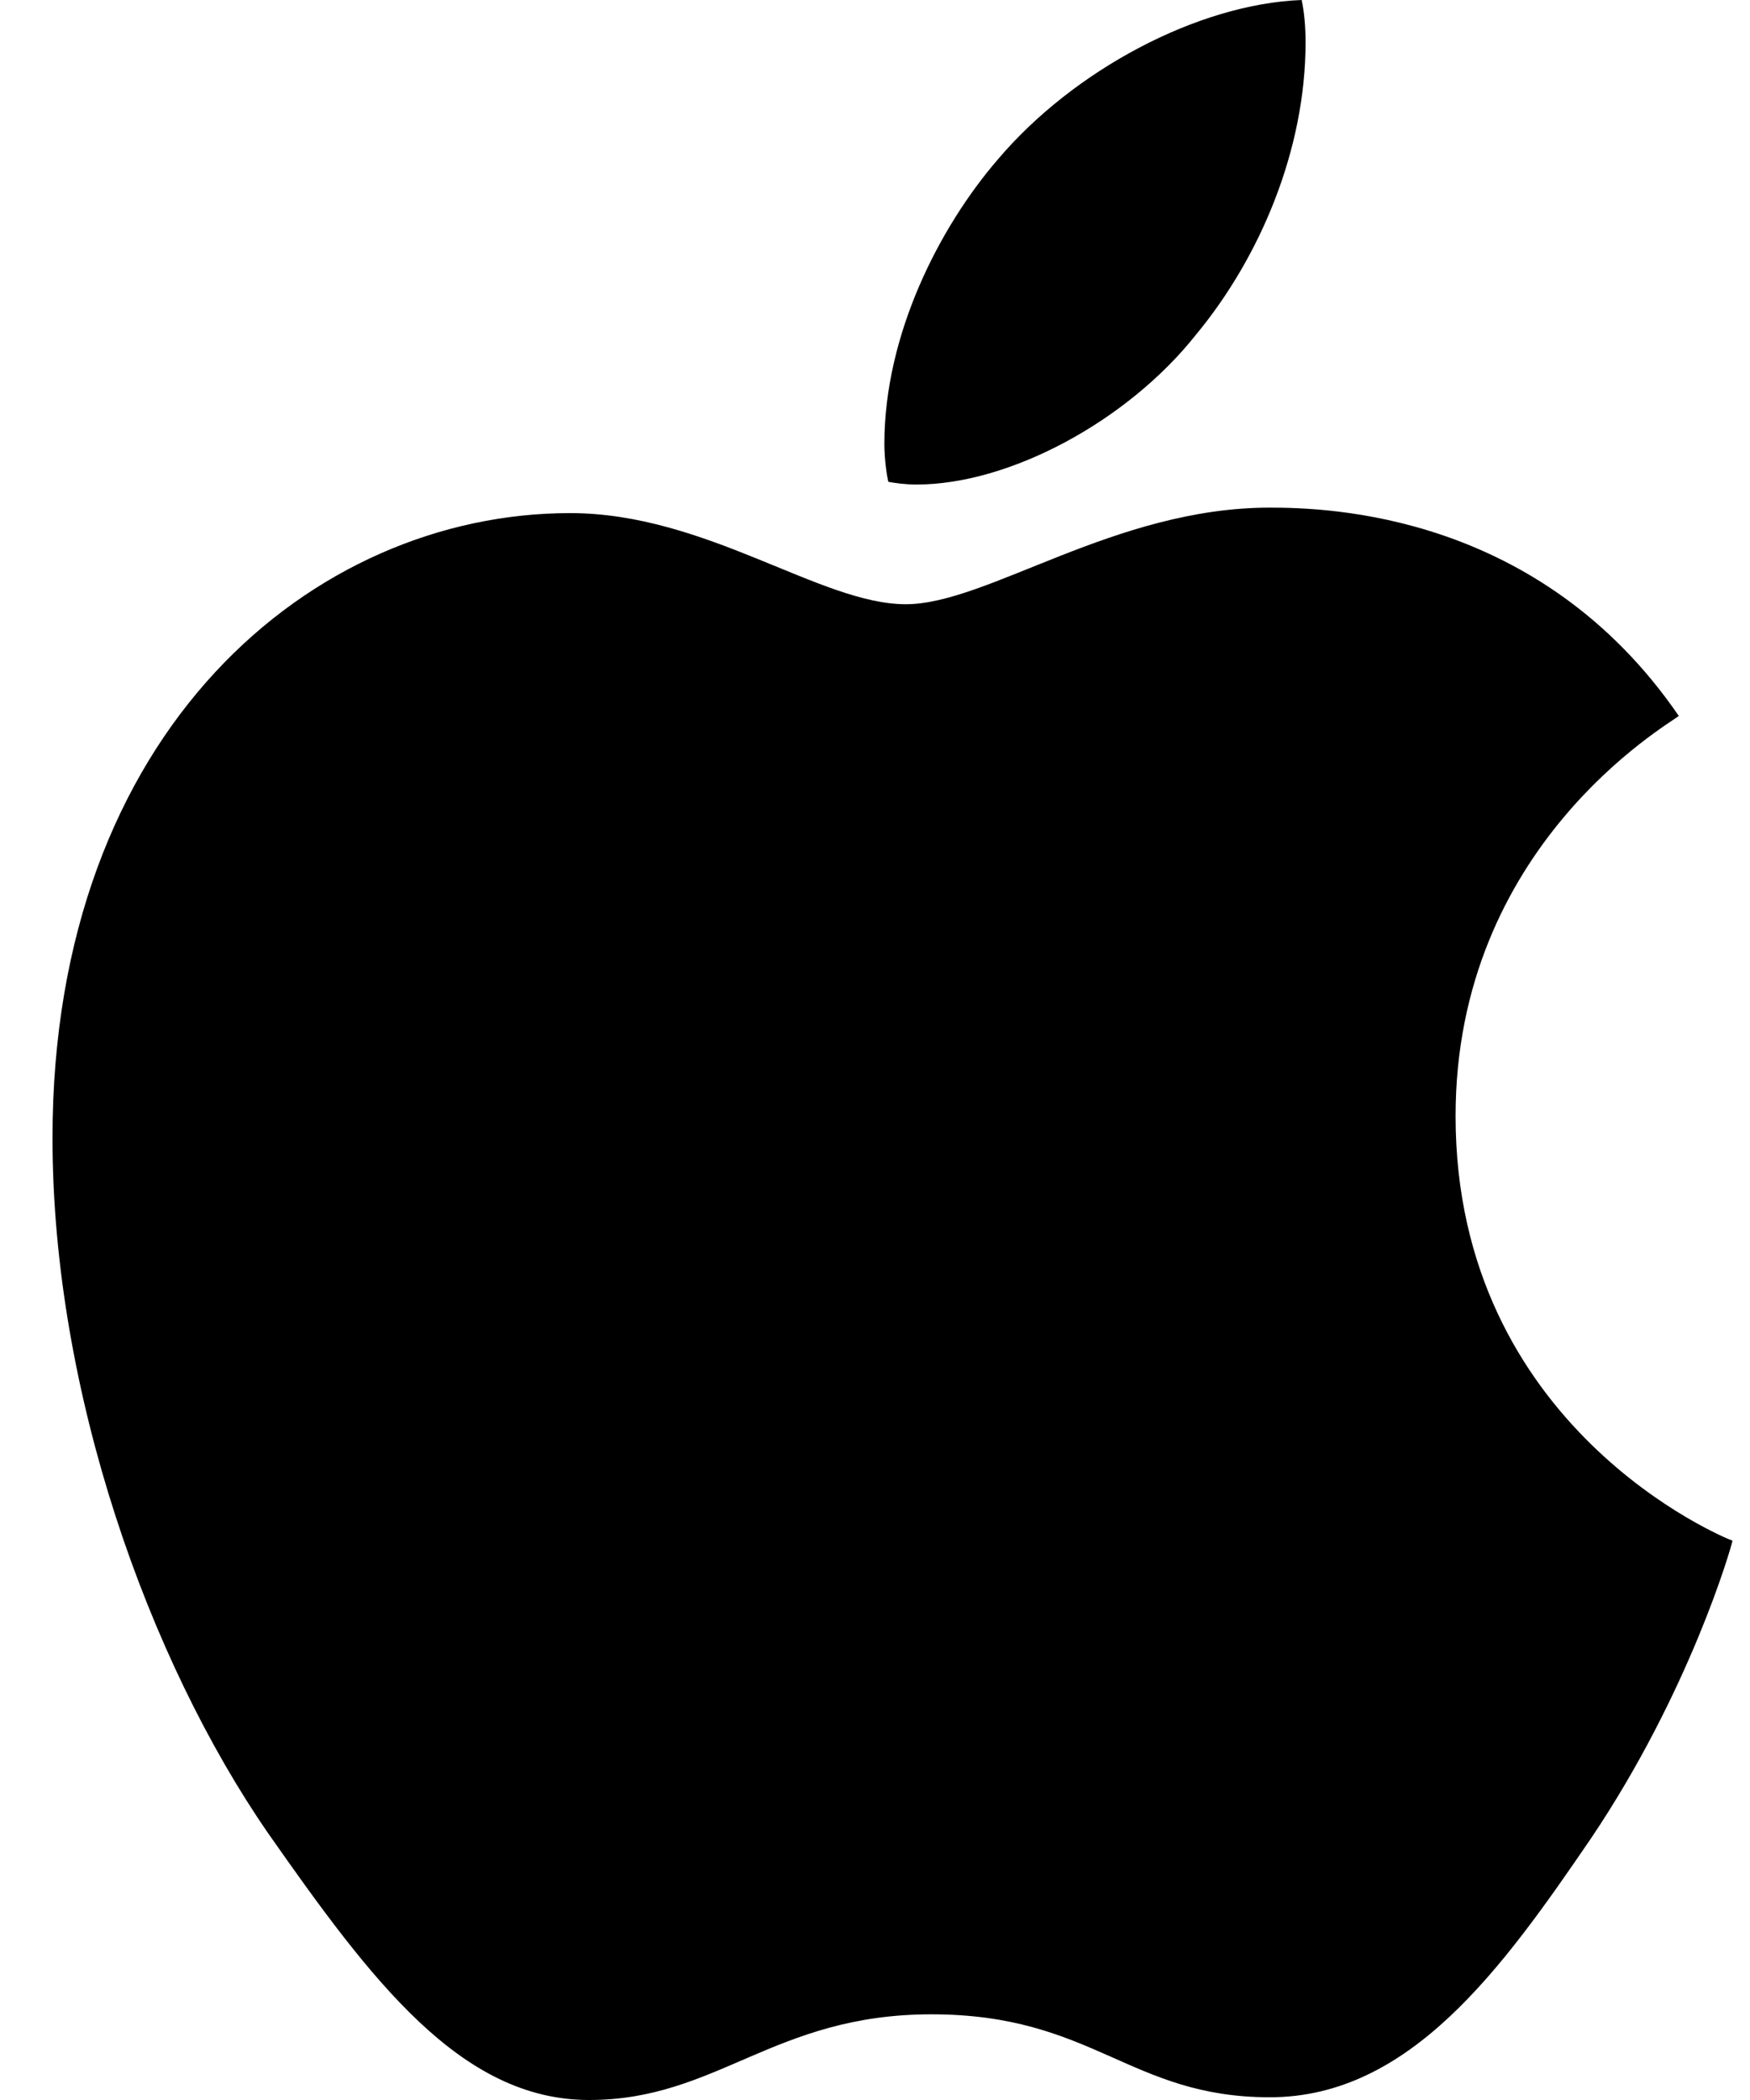
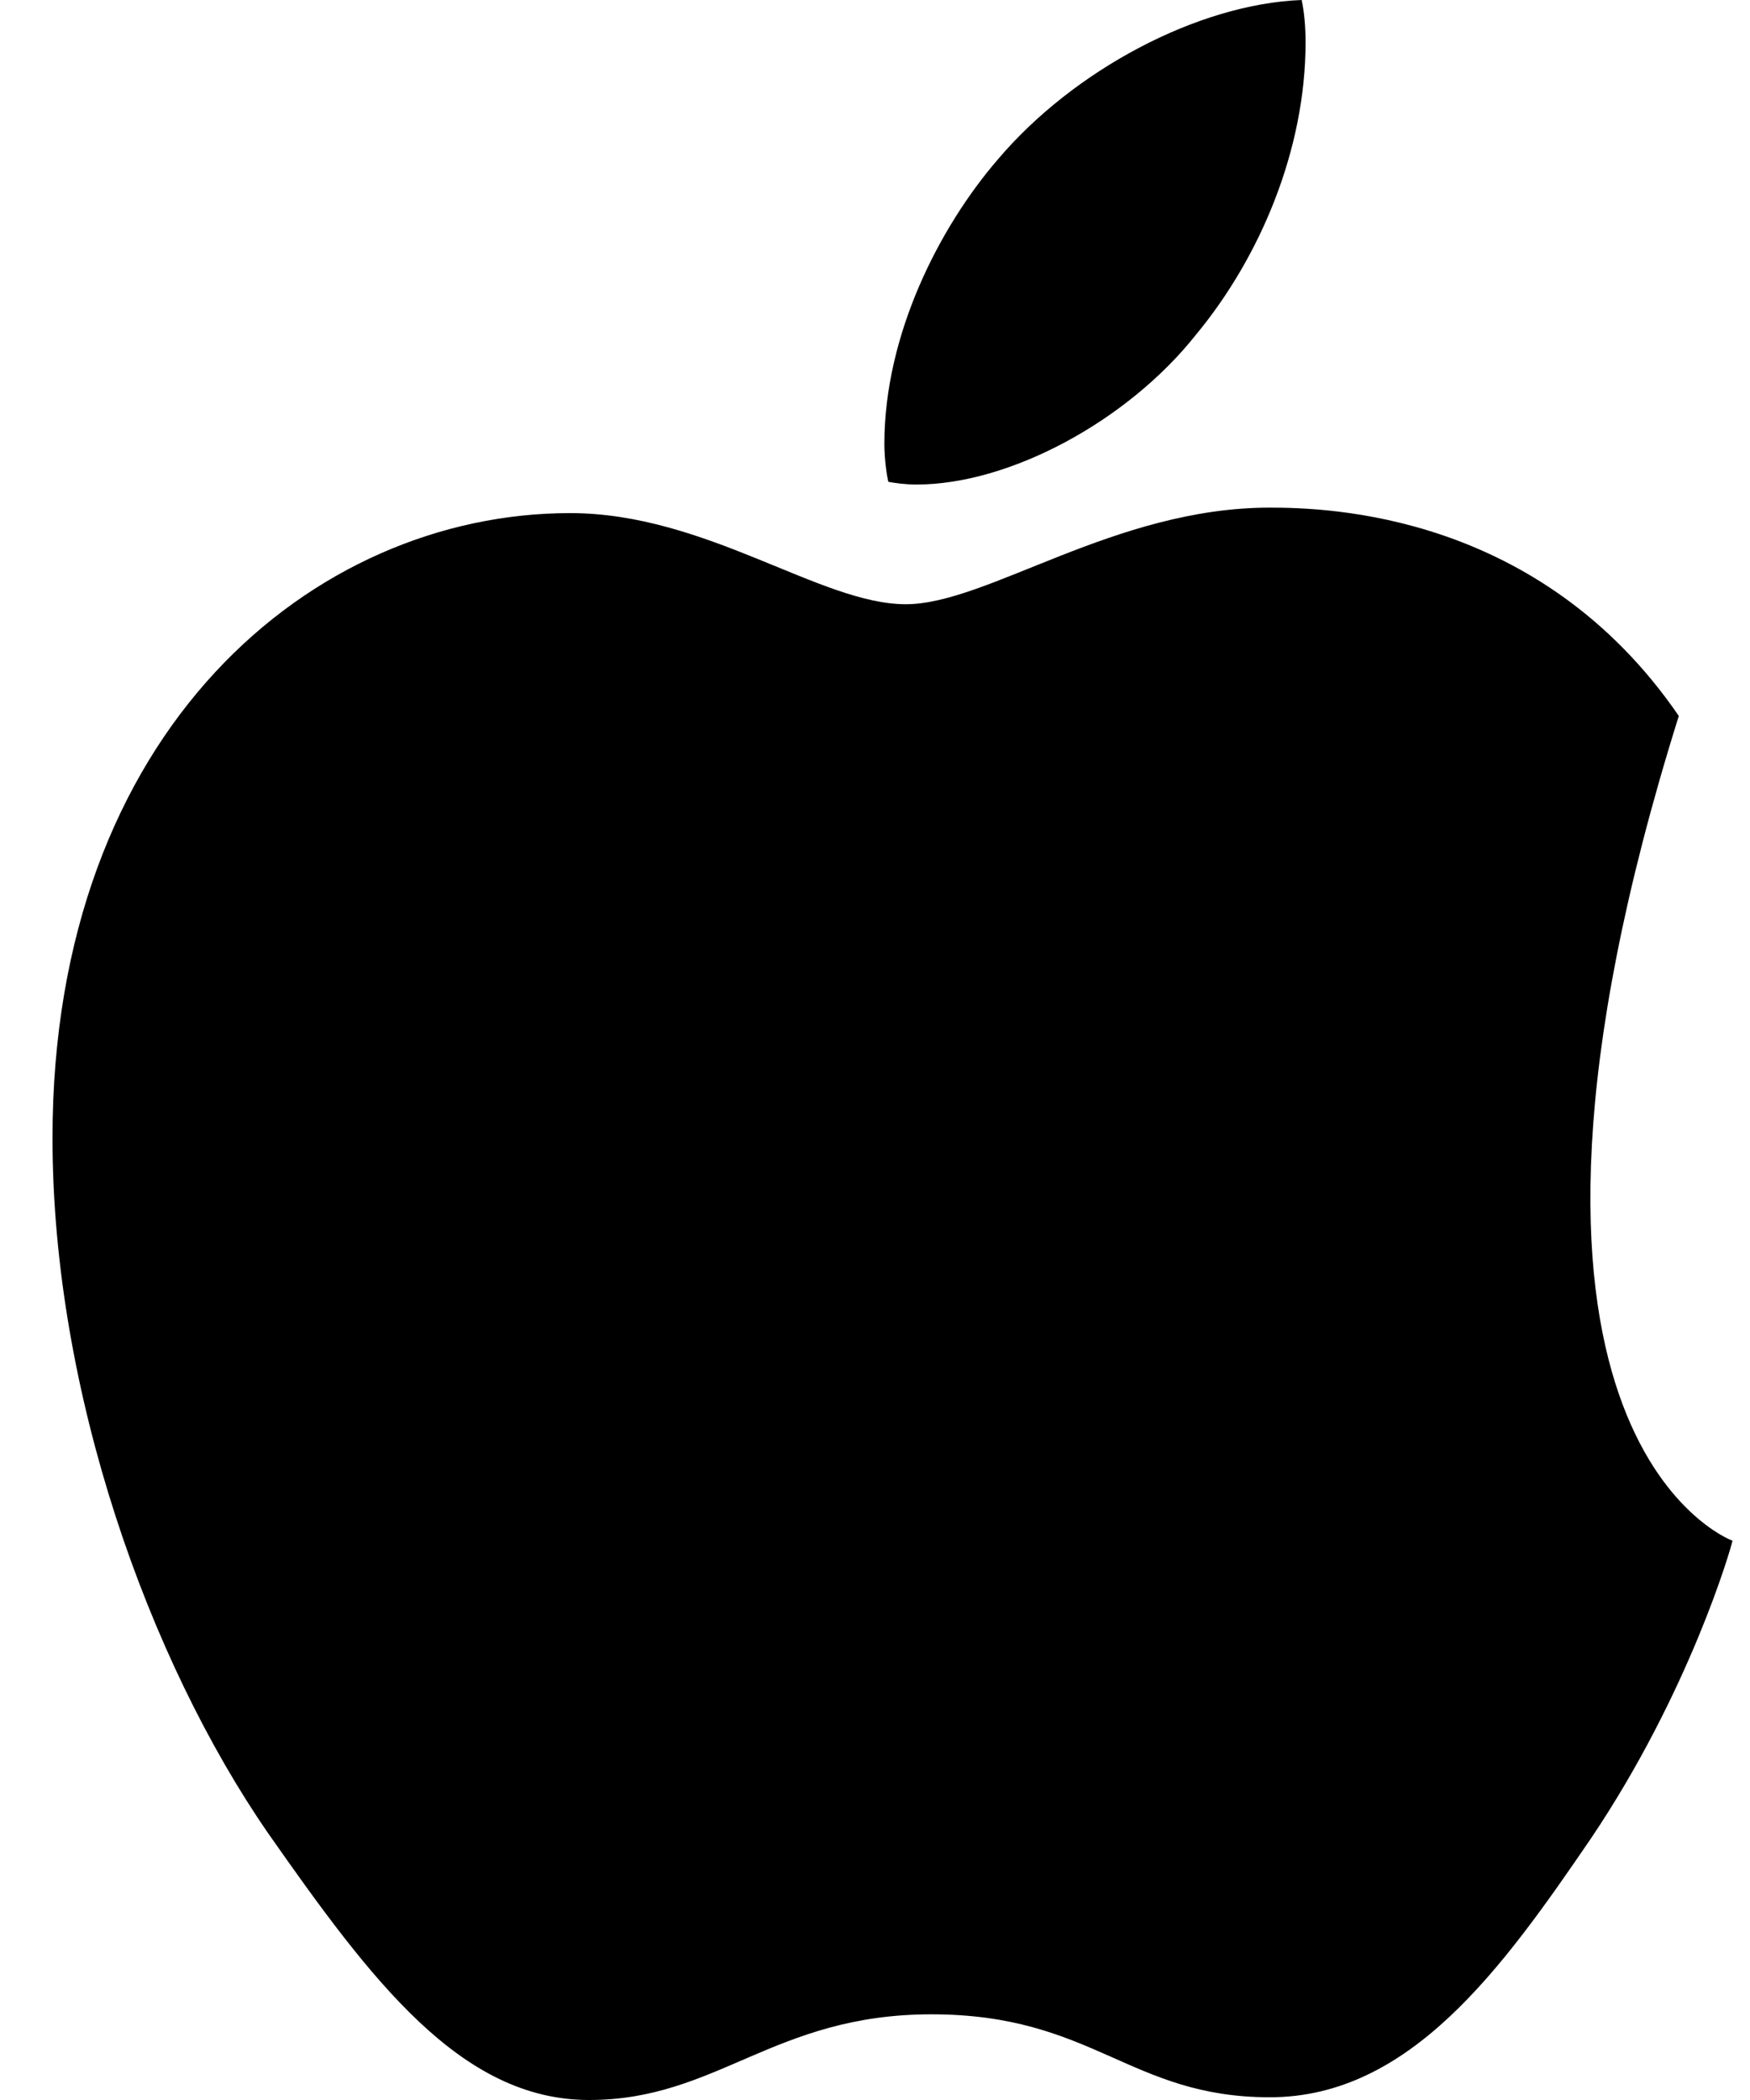
<svg xmlns="http://www.w3.org/2000/svg" width="25" height="30" viewBox="0 0 25 30" fill="none">
-   <path d="M23.983 10.228C23.812 10.363 20.794 12.094 20.794 15.944C20.794 20.396 24.635 21.971 24.75 22.01C24.732 22.106 24.14 24.167 22.725 26.268C21.463 28.116 20.145 29.961 18.14 29.961C16.136 29.961 15.62 28.776 13.306 28.776C11.05 28.776 10.249 30 8.415 30C6.581 30 5.302 28.29 3.831 26.19C2.127 23.723 0.75 19.892 0.75 16.256C0.75 10.423 4.476 7.33 8.144 7.33C10.092 7.33 11.717 8.632 12.94 8.632C14.105 8.632 15.921 7.252 18.137 7.252C18.978 7.252 21.997 7.33 23.983 10.228ZM17.085 4.782C18.002 3.675 18.651 2.139 18.651 0.603C18.651 0.39 18.633 0.174 18.595 0C17.103 0.057 15.328 1.011 14.258 2.274C13.418 3.246 12.634 4.782 12.634 6.34C12.634 6.574 12.672 6.808 12.69 6.883C12.784 6.901 12.937 6.922 13.091 6.922C14.429 6.922 16.112 6.01 17.085 4.782Z" fill="black" />
+   <path d="M23.983 10.228C20.794 20.396 24.635 21.971 24.75 22.01C24.732 22.106 24.14 24.167 22.725 26.268C21.463 28.116 20.145 29.961 18.14 29.961C16.136 29.961 15.62 28.776 13.306 28.776C11.05 28.776 10.249 30 8.415 30C6.581 30 5.302 28.29 3.831 26.19C2.127 23.723 0.75 19.892 0.75 16.256C0.75 10.423 4.476 7.33 8.144 7.33C10.092 7.33 11.717 8.632 12.94 8.632C14.105 8.632 15.921 7.252 18.137 7.252C18.978 7.252 21.997 7.33 23.983 10.228ZM17.085 4.782C18.002 3.675 18.651 2.139 18.651 0.603C18.651 0.39 18.633 0.174 18.595 0C17.103 0.057 15.328 1.011 14.258 2.274C13.418 3.246 12.634 4.782 12.634 6.34C12.634 6.574 12.672 6.808 12.69 6.883C12.784 6.901 12.937 6.922 13.091 6.922C14.429 6.922 16.112 6.01 17.085 4.782Z" fill="black" />
</svg>